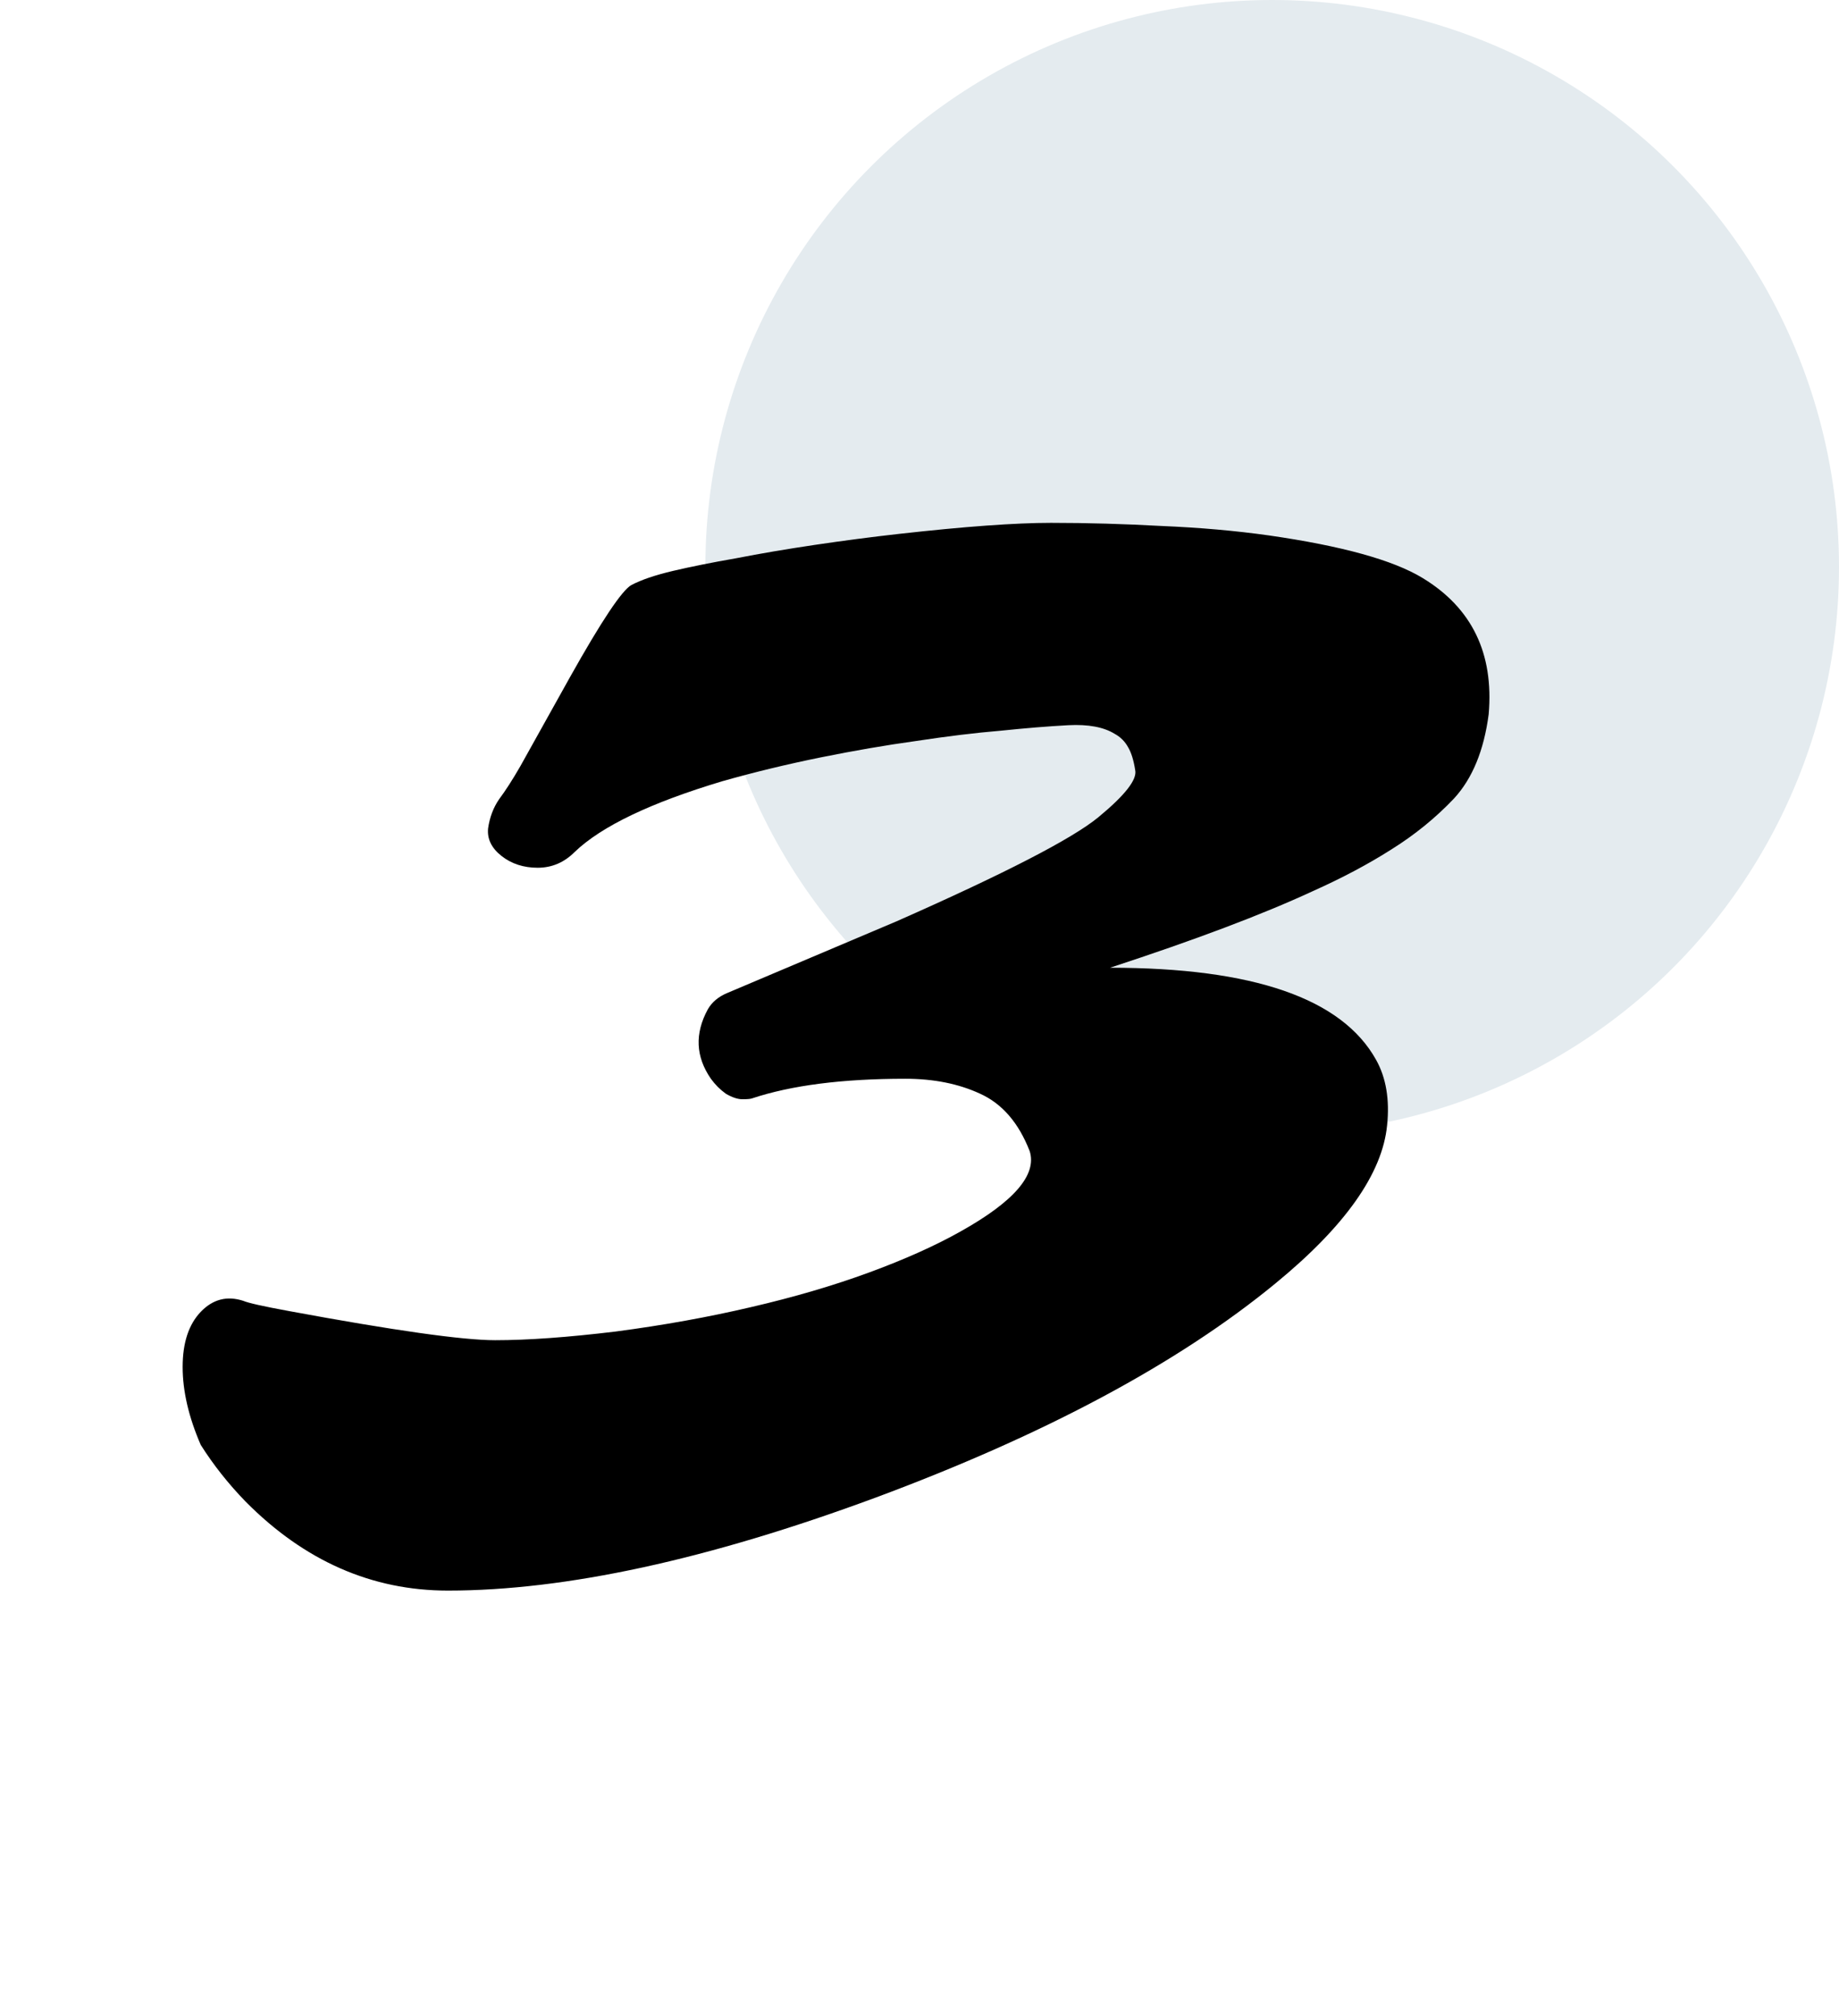
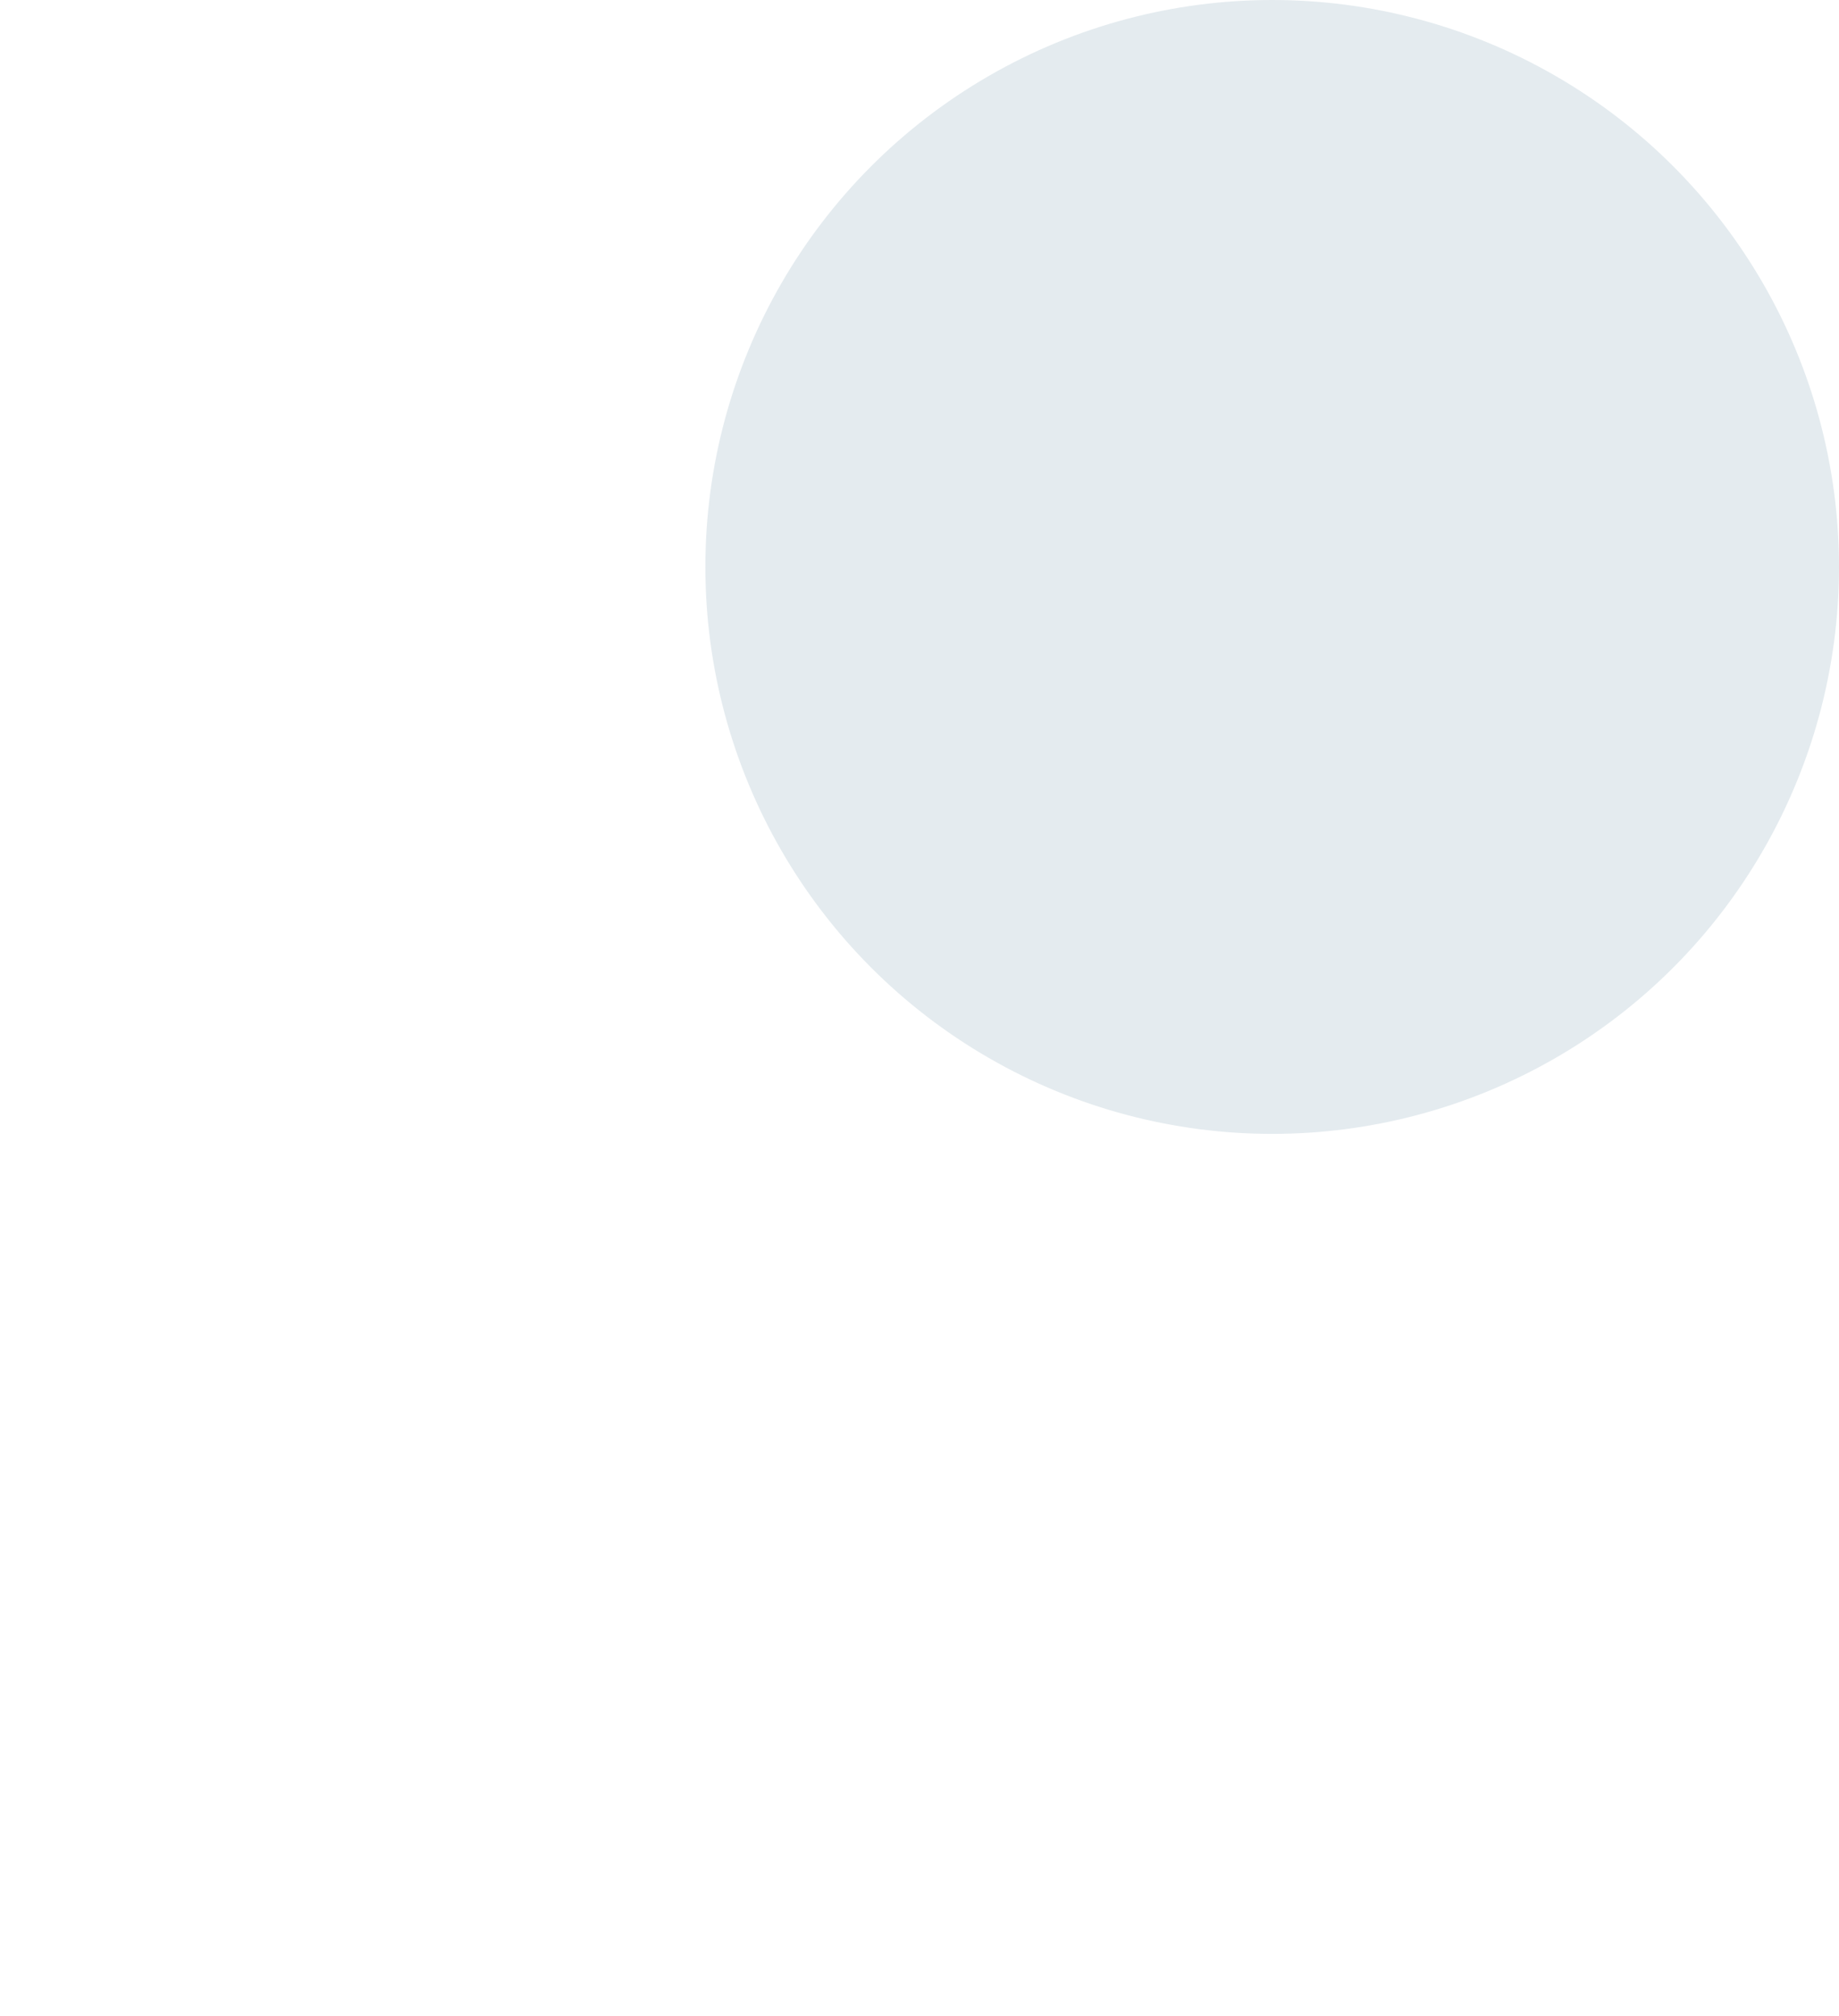
<svg xmlns="http://www.w3.org/2000/svg" width="73" height="80" viewBox="0 0 73 80" fill="none">
  <circle cx="50.5" cy="22.5" r="22.5" fill="#E4EBEF" />
-   <path d="M7.969 57.344C7.49 56.24 7.25 55.208 7.25 54.25C7.25 53.292 7.49 52.562 7.969 52.062C8.448 51.562 9.01 51.417 9.656 51.625C9.844 51.708 10.448 51.844 11.469 52.031C15.635 52.802 18.365 53.188 19.656 53.188C20.948 53.188 22.542 53.073 24.438 52.844C26.333 52.594 28.125 52.271 29.812 51.875C31.521 51.479 33.083 51.021 34.5 50.5C35.917 49.979 37.125 49.438 38.125 48.875C40.25 47.688 41.167 46.625 40.875 45.688C40.438 44.562 39.781 43.802 38.906 43.406C38.052 43.01 37.062 42.812 35.938 42.812C33.438 42.812 31.406 43.073 29.844 43.594C29.781 43.615 29.656 43.625 29.469 43.625C29.281 43.625 29.062 43.552 28.812 43.406C28.583 43.24 28.385 43.042 28.219 42.812C27.615 41.938 27.573 41.021 28.094 40.062C28.26 39.771 28.521 39.552 28.875 39.406L35.594 36.562C39.885 34.667 42.552 33.292 43.594 32.438C44.656 31.562 45.146 30.938 45.062 30.562C45 30.167 44.906 29.865 44.781 29.656C44.656 29.427 44.479 29.25 44.25 29.125C43.812 28.854 43.198 28.74 42.406 28.781C41.615 28.823 40.719 28.896 39.719 29C38.719 29.083 37.604 29.219 36.375 29.406C35.167 29.573 33.896 29.792 32.562 30.062C31.229 30.333 29.938 30.646 28.688 31C25.833 31.854 23.875 32.792 22.812 33.812C22.396 34.229 21.906 34.438 21.344 34.438C20.781 34.438 20.302 34.281 19.906 33.969C19.51 33.656 19.333 33.292 19.375 32.875C19.438 32.438 19.583 32.052 19.812 31.719C20.062 31.385 20.344 30.948 20.656 30.406L22.625 26.875C23.875 24.646 24.688 23.427 25.062 23.219C25.458 23.01 26.01 22.823 26.719 22.656C27.427 22.49 28.26 22.323 29.219 22.156C30.177 21.969 31.219 21.792 32.344 21.625C33.469 21.458 34.583 21.312 35.688 21.188C38.292 20.896 40.302 20.75 41.719 20.75C43.156 20.75 44.625 20.792 46.125 20.875C47.625 20.938 49.042 21.062 50.375 21.25C53.271 21.667 55.302 22.229 56.469 22.938C58.427 24.125 59.302 25.927 59.094 28.344C58.906 29.781 58.448 30.896 57.719 31.688C56.99 32.458 56.156 33.135 55.219 33.719C54.302 34.302 53.26 34.854 52.094 35.375C50.115 36.292 47.438 37.302 44.062 38.406C49.75 38.406 53.271 39.625 54.625 42.062C55.021 42.771 55.167 43.635 55.062 44.656C54.875 46.573 53.396 48.667 50.625 50.938C46.771 54.104 41.479 56.938 34.75 59.438C28.104 61.896 22.448 63.125 17.781 63.125C14.76 63.125 12.083 61.948 9.75 59.594C9.062 58.885 8.469 58.135 7.969 57.344Z" fill="black" />
</svg>